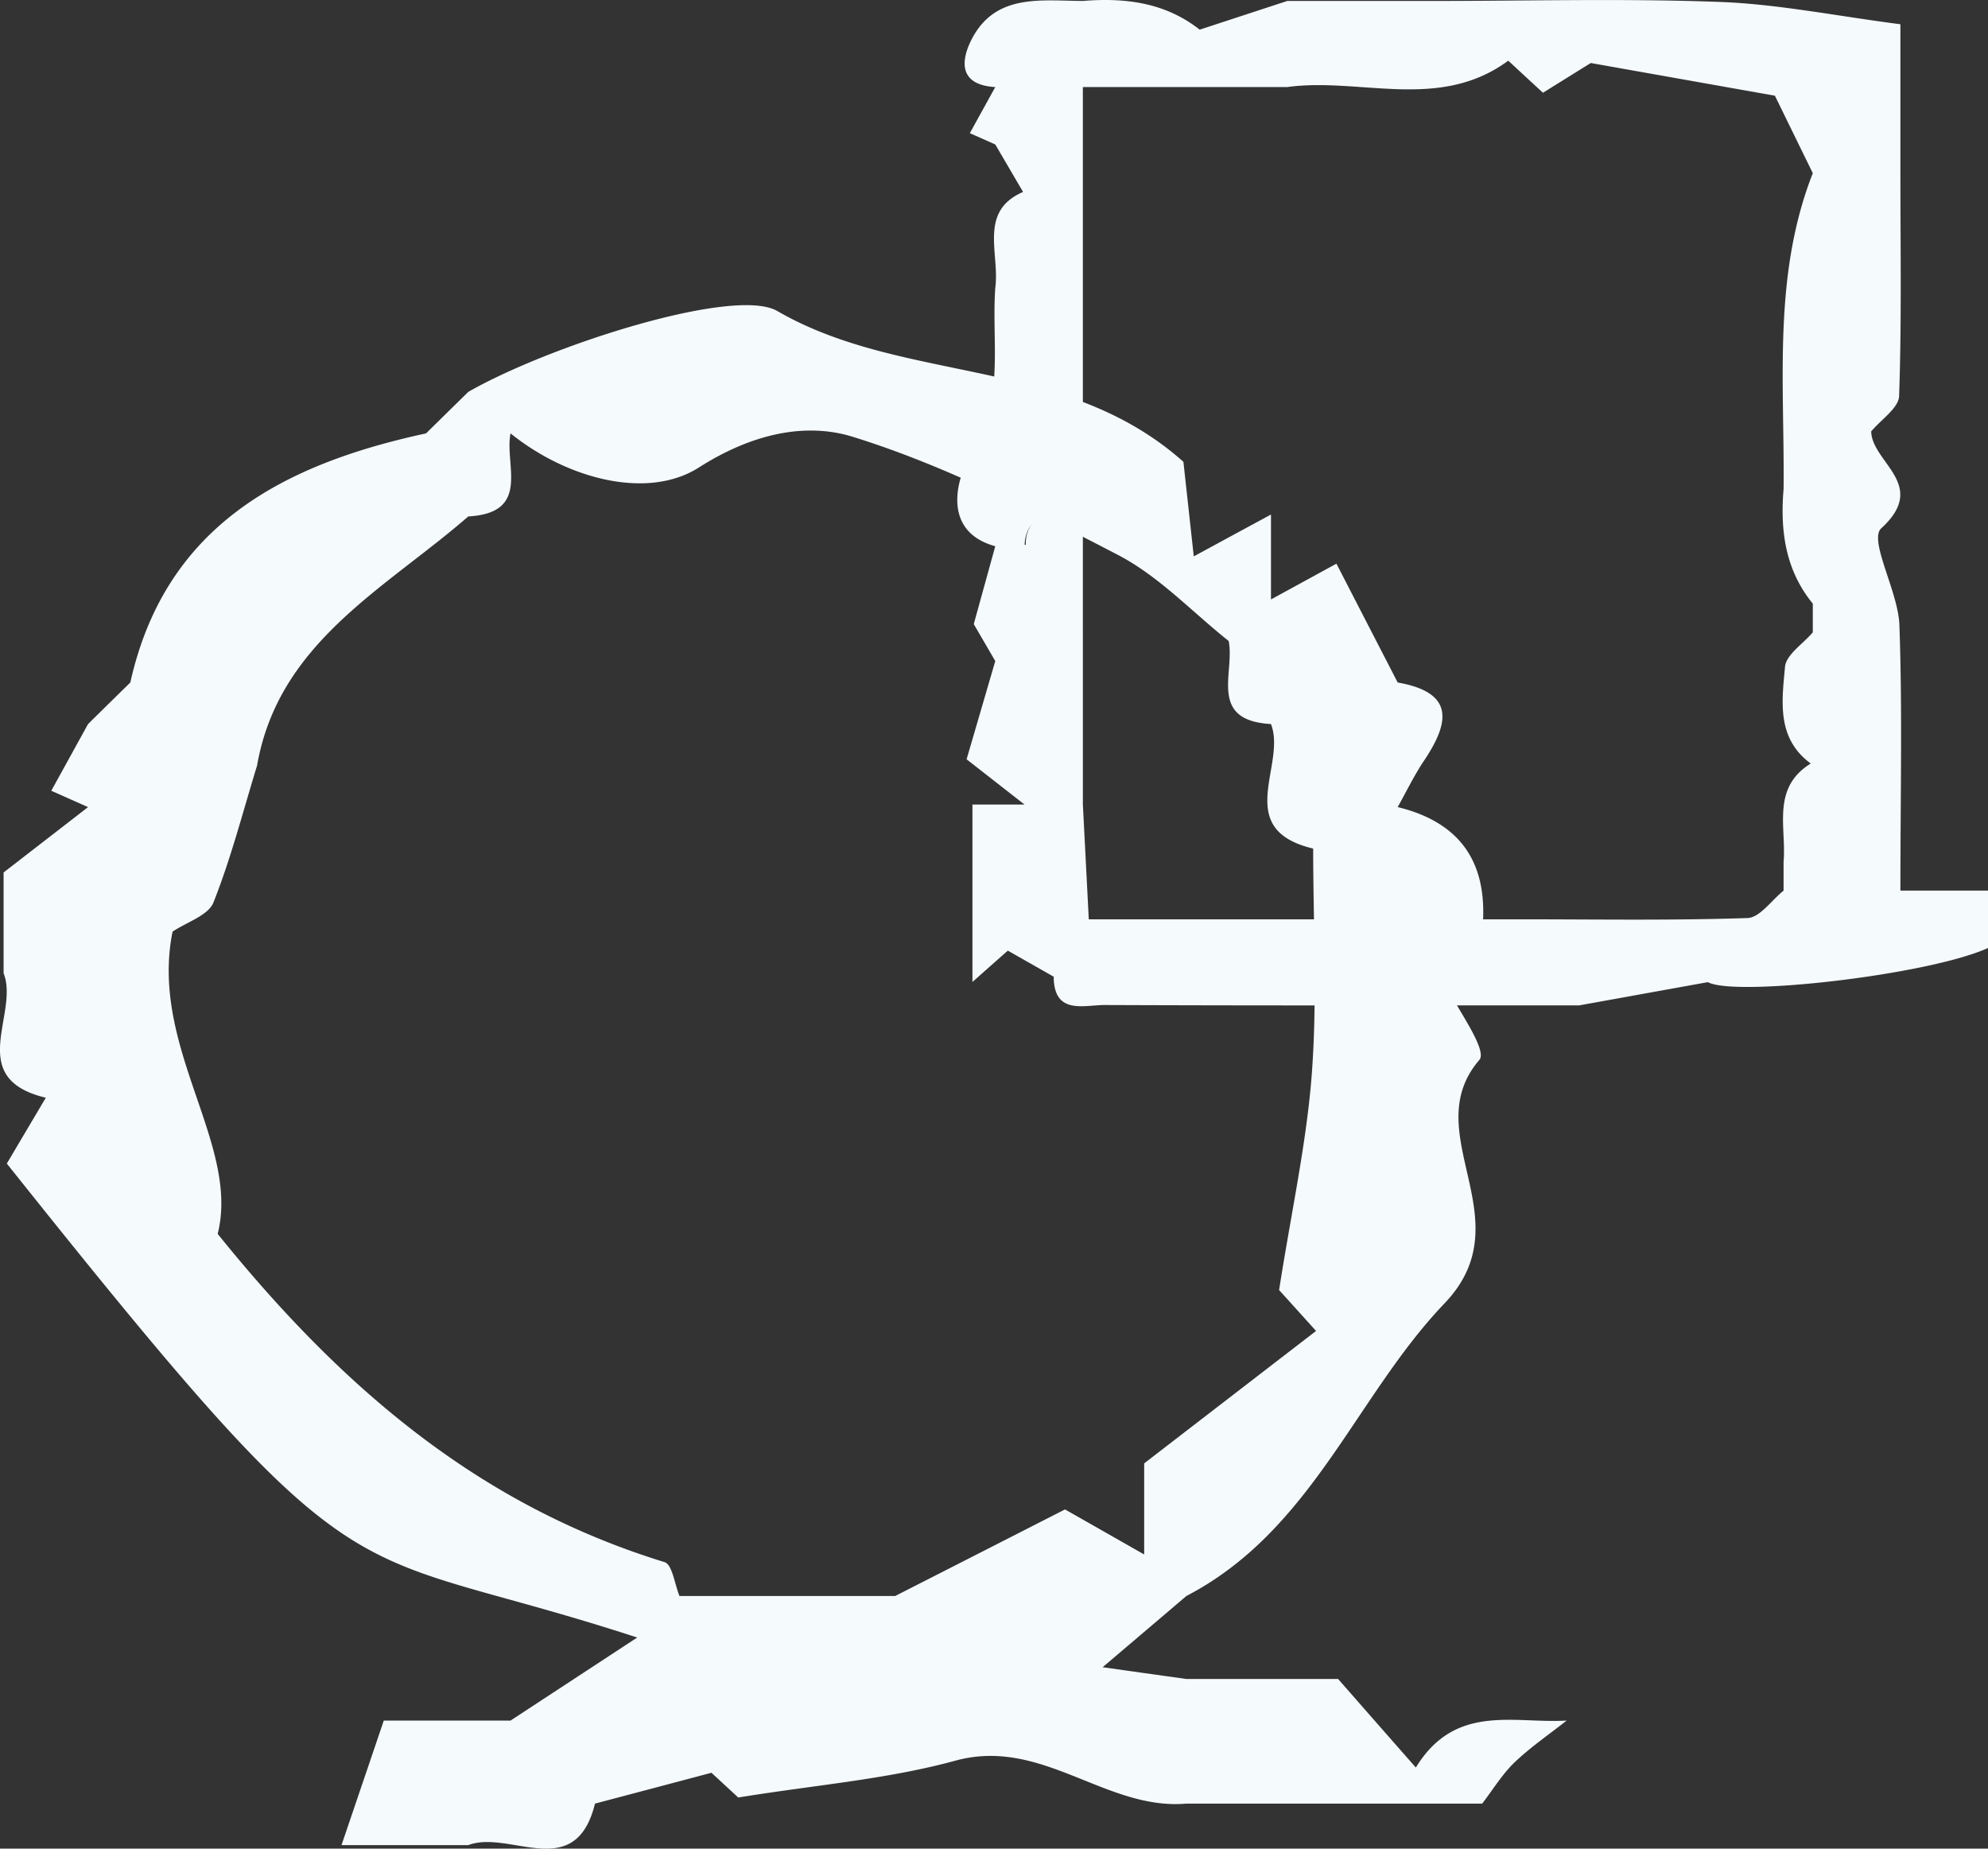
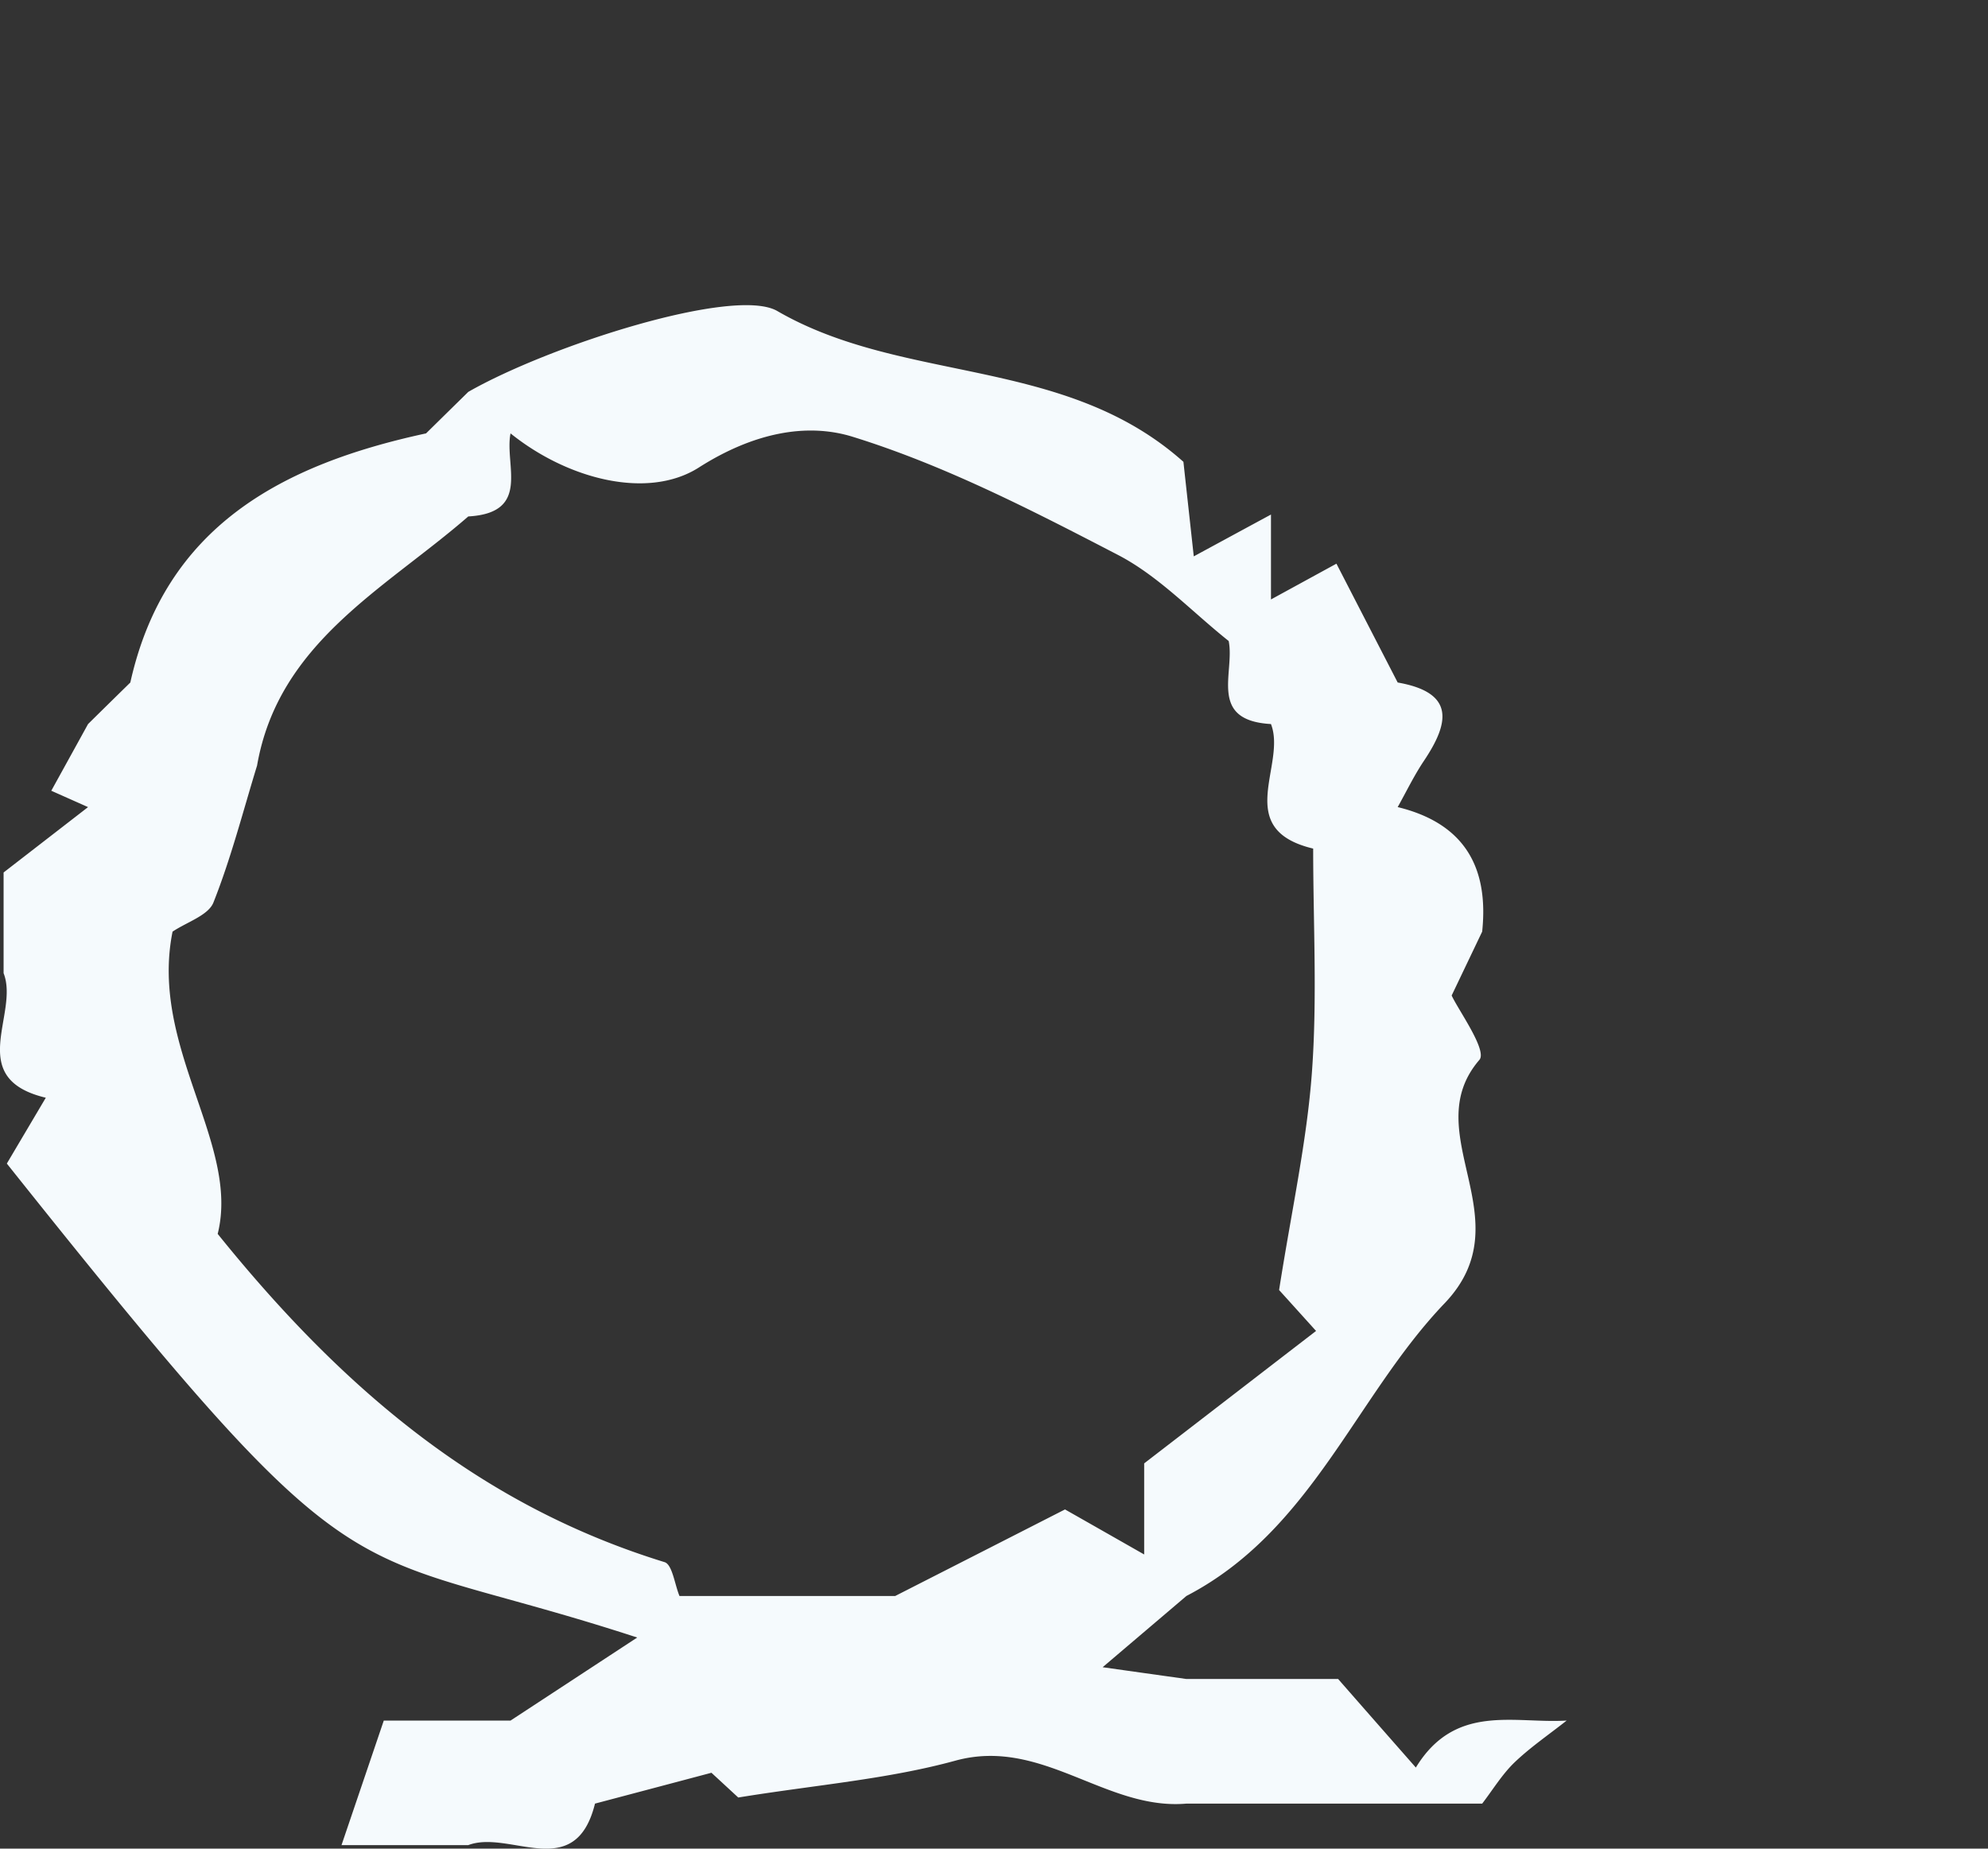
<svg xmlns="http://www.w3.org/2000/svg" width="309" height="287.314" viewBox="0 0 309 287.314">
  <rect x="0" y="0" width="309" height="287.314" fill="#333333" stroke="none" />
  <g transform="translate(-1611 -1196.811)">
-     <path d="M5280.778,1866.988c0-14.8.319-28.067-.158-41.305-.186-5.2-4.817-13.173-2.814-15.008,7.408-6.767-1.447-10.186-1.568-15.05,1.512-1.835,4.272-3.629,4.34-5.51.4-11.535.2-23.087.2-34.63V1732.34c-10.059-1.3-19.016-3.128-28.035-3.466-14.843-.56-29.714-.154-44.576-.154h-22.689q-6.812,2.234-13.617,4.462c-5.354-4.225-11.588-4.995-18.155-4.462-6.515-.032-13.634-1.207-17.309,6.01-1.707,3.352-1.938,7.054,3.694,7.373-1.207,2.185-2.409,4.367-3.951,7.163,1,.45,2.482,1.1,3.951,1.757,1.367,2.327,2.728,4.658,4.321,7.381-6.98,3.015-3.6,9.535-4.321,14.922-.608,8.852,1.585,17.8-4.02,26.42-1.6,2.473-4.749,11.306,4.02,13.719-1.052,3.816-2.108,7.632-3.341,12.108.629,1.079,1.984,3.406,3.341,5.738-1.512,5.181-3.024,10.368-4.458,15.268,3.058,2.386,6.029,4.708,9,7.03h-8.09v27.576c2.651-2.349,4.2-3.72,5.5-4.868q3.572,2.028,7.13,4.053c.036,6,4.693,4.39,7.964,4.4,24.576.1,49.151.055,73.726.055,6.207-1.12,12.41-2.24,19.982-3.61,4.224,2.308,34.231-1.084,43.554-5.31v-8.921Zm-134.995-56.978a5.064,5.064,0,0,0-.942,3.187l-.041.042-.133.009A5.228,5.228,0,0,1,5145.784,1810.01Zm111.235,61.24c-11.735.4-23.492.2-35.241.2h-67.152c-.3-5.861-.608-11.848-.919-17.841V1742.1h31.772c11.341-1.544,23.615,3.816,34.351-4.1,1.279,1.185,2.886,2.678,5.392,4.987,2.739-1.7,5.649-3.516,7.431-4.622,9.981,1.771,19.027,3.379,28.62,5.082,1.688,3.447,3.786,7.741,5.891,12.04-6.256,15.928-4.374,32.585-4.54,49.06-.547,6.457.241,12.581,4.54,17.84v4.463c-1.512,1.785-4.152,3.47-4.321,5.369-.474,5.3-1.357,11.074,4,15.017-6.166,3.829-3.752,9.945-4.221,15.3v4.458C5260.755,1868.478,5258.935,1871.186,5257.019,1871.25Z" transform="translate(-3374.394 -531.76)" fill="#f5fafd" />
    <path d="M5482.041,1955.806c-4.339-4.934-8.48-9.651-12.079-13.763h-23.579c-4.289-.6-8.575-1.2-13.024-1.831,5.159-4.388,9.093-7.727,13.024-11.075,19.5-10.126,26.27-31,40.114-45.472,12.495-13.058-4.445-26.393,5.423-37.849,1.258-1.463-3.28-7.748-4.313-10,2.165-4.539,3.46-7.234,4.742-9.928,1.056-10.008-2.767-16.833-13.131-19.356,1.352-2.411,2.55-4.908,4.084-7.195,3.91-5.837,4.923-10.593-4.084-12.168-3.3-6.4-6.6-12.795-9.52-18.469-3.557,1.945-6.864,3.75-10.177,5.562q-3.282,3.221-6.571,6.457c.99,4.887-3.26,12.353,6.571,12.906,2.489,6.351-6.087,16.332,6.561,19.356,0,11.582.651,23.217-.192,34.741-.787,10.785-3.162,21.458-5.105,33.87.626.686,2.7,2.984,5.747,6.358-8.613,6.627-17.257,13.3-26.718,20.581v14.158c-3.482-1.983-6.973-3.972-12.305-7q-10.962,5.594-26.394,13.453h-33.528c-.754-1.812-1.107-4.895-2.325-5.263-27.829-8.572-49.22-25.9-69.454-51.014,3.514-14.013-10.63-29-7.015-46.974,2.193-1.482,5.555-2.517,6.355-4.533,2.741-6.9,4.593-14.158,6.781-21.279,3.334-19.147,19.879-27.454,32.83-38.72,9.824-.554,5.582-8.018,6.568-12.907,8.855,7.129,21.32,10.356,29.259,5.31,8.43-5.377,16.722-7.016,23.927-4.782,14.283,4.427,27.855,11.424,41.189,18.341,6.373,3.3,11.538,8.86,17.25,13.4q3.294-3.233,6.571-6.457v-13.2c-5.227,2.826-8.136,4.407-12,6.5-.7-6.416-1.261-11.482-1.608-14.691-18.475-16.484-43.47-12.063-63.13-23.441-6.662-3.855-35.417,5.356-48.028,12.57q-3.282,3.222-6.563,6.45a9.683,9.683,0,0,1,.158,1.937,9.683,9.683,0,0,0-.158-1.937c-22.373,4.829-40.562,14.442-45.966,38.72q-3.292,3.22-6.571,6.456c-1.736,3.156-3.483,6.319-5.714,10.364,1.447.646,3.583,1.593,5.714,2.543-4.331,3.353-8.674,6.713-13.126,10.159v15.653c2.5,6.345-6.09,16.332,6.561,19.356l-6.058,10.232c56.727,71.194,50.569,58.195,97.983,73.664l-19.692,12.907h-19.7q-3.282,9.675-6.571,19.356h19.7c6.469-2.458,16.622,5.988,19.7-6.451,5.676-1.5,11.345-3,18.1-4.795.679.625,2.985,2.754,4.167,3.846,12.021-1.956,23.185-2.833,33.765-5.731,13.471-3.684,23.349,7.773,35.9,6.679h45.966c1.653-2.153,3.085-4.532,5.022-6.4,2.492-2.384,5.39-4.354,8.109-6.509C5497.371,1949.014,5488.174,1945.759,5482.041,1955.806Z" transform="translate(-3650.972 -484.284)" fill="#f5fafd" />
  </g>
</svg>